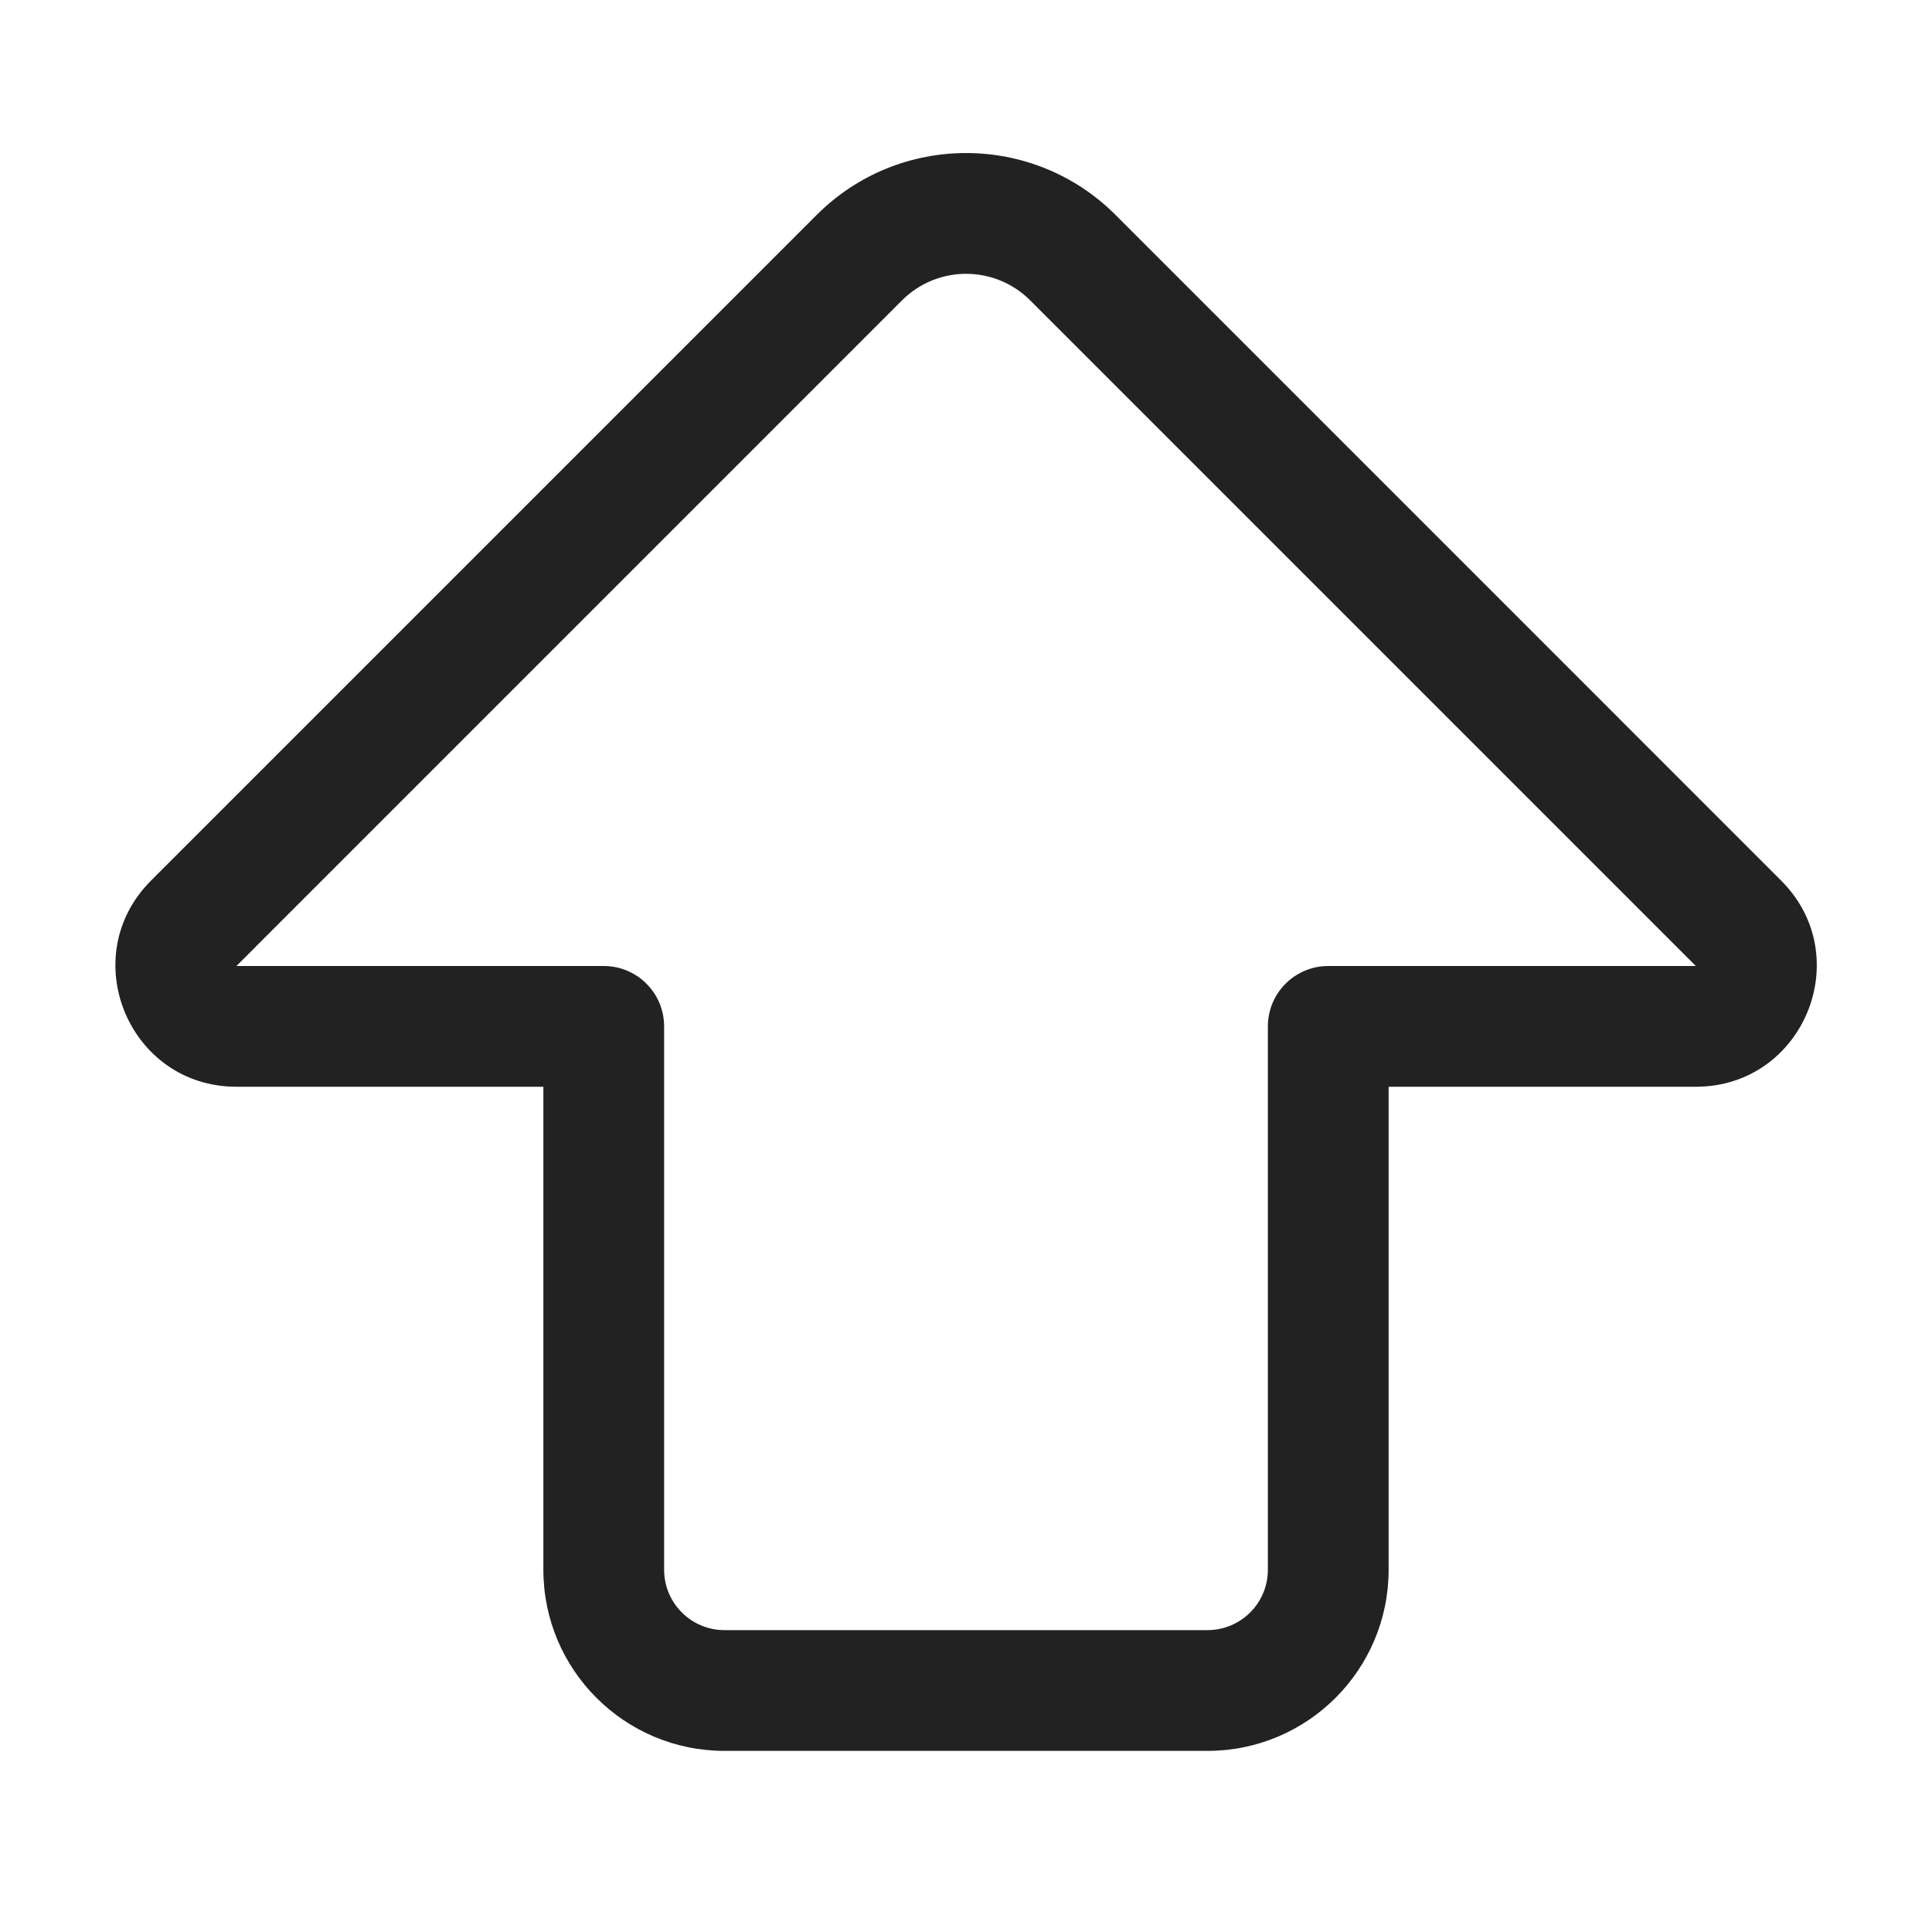
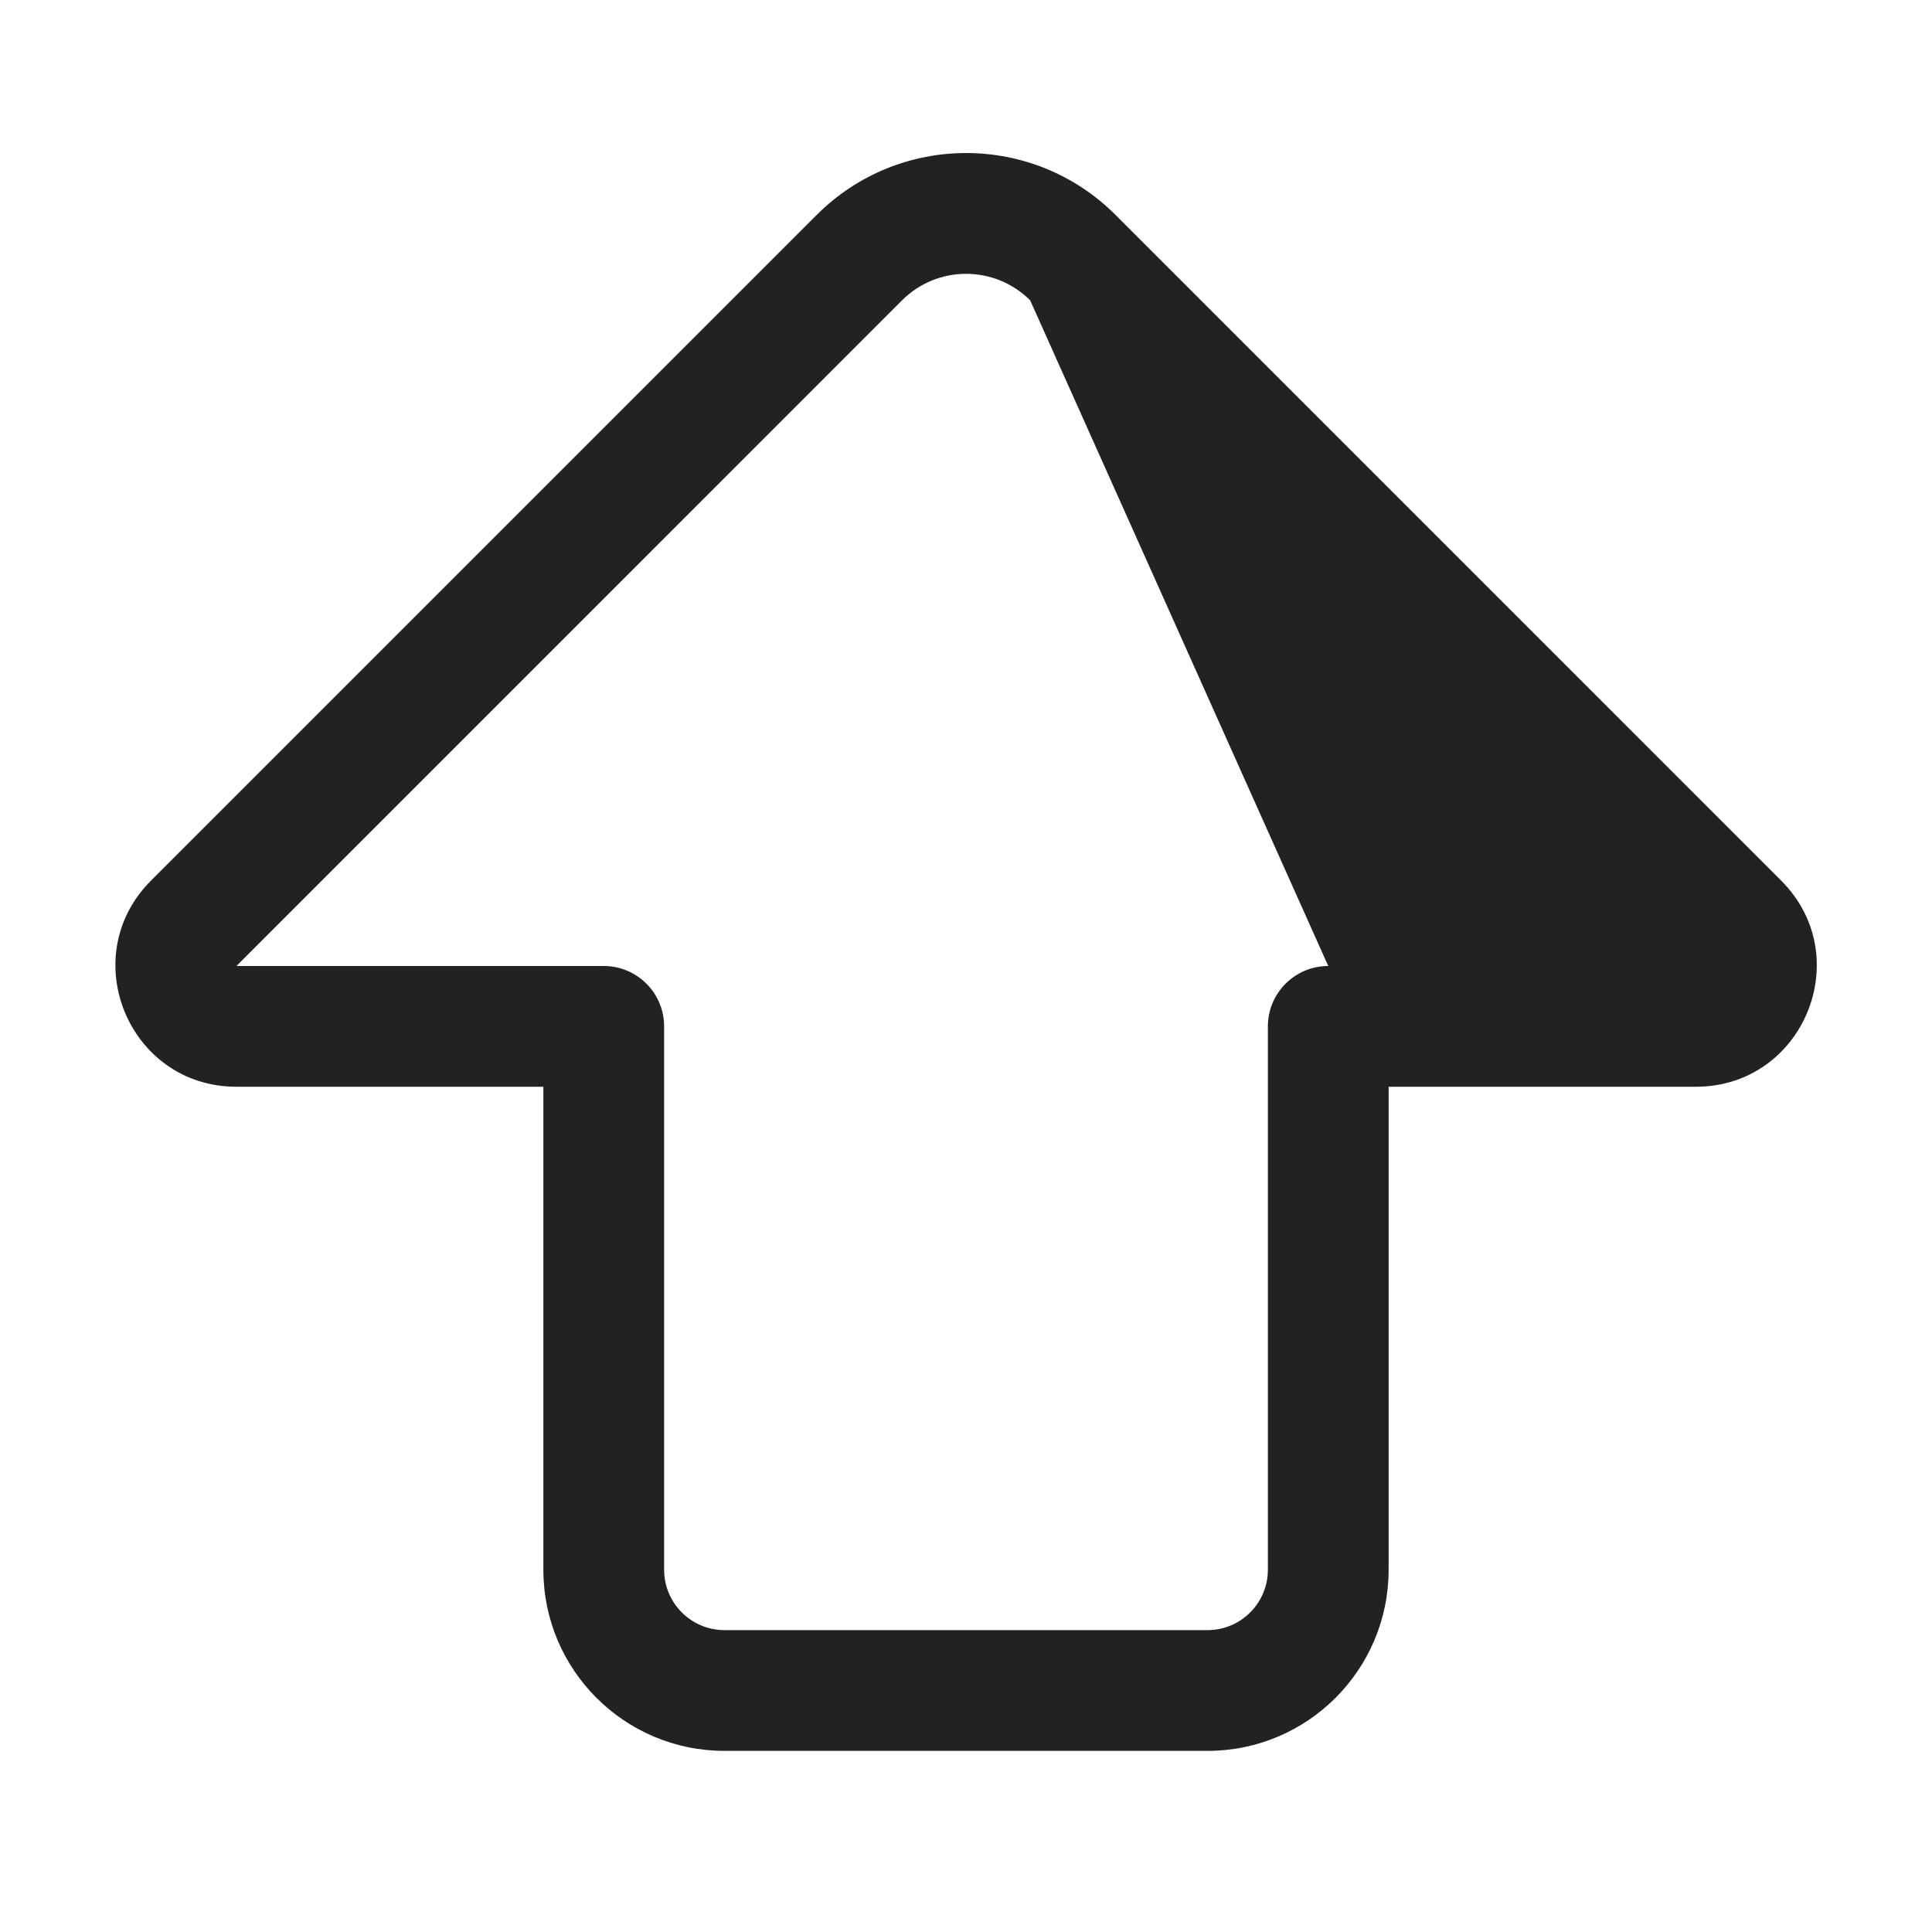
<svg xmlns="http://www.w3.org/2000/svg" width="32" height="32" viewBox="0 0 32 32" fill="none">
-   <path fill-rule="evenodd" clip-rule="evenodd" d="M13.527 3.56C14.894 2.193 17.11 2.193 18.477 3.56L29.502 14.586C30.762 15.846 29.87 18 28.088 18H23V26C23 27.656 21.657 29 20 29H12C10.343 29 9 27.656 9 26V18H3.916C2.134 18 1.241 15.846 2.501 14.586L13.527 3.56ZM17.063 4.975C16.477 4.389 15.527 4.389 14.941 4.974L3.916 16H10C10.552 16 11 16.448 11 17V26C11 26.552 11.448 27 12 27H20C20.552 27 21 26.552 21 26V17C21 16.448 21.448 16 22 16L28.088 16L17.063 4.975Z" fill="#222222" />
+   <path fill-rule="evenodd" clip-rule="evenodd" d="M13.527 3.56C14.894 2.193 17.11 2.193 18.477 3.56L29.502 14.586C30.762 15.846 29.87 18 28.088 18H23V26C23 27.656 21.657 29 20 29H12C10.343 29 9 27.656 9 26V18H3.916C2.134 18 1.241 15.846 2.501 14.586L13.527 3.56ZM17.063 4.975C16.477 4.389 15.527 4.389 14.941 4.974L3.916 16H10C10.552 16 11 16.448 11 17V26C11 26.552 11.448 27 12 27H20C20.552 27 21 26.552 21 26V17C21 16.448 21.448 16 22 16L17.063 4.975Z" fill="#222222" />
</svg>